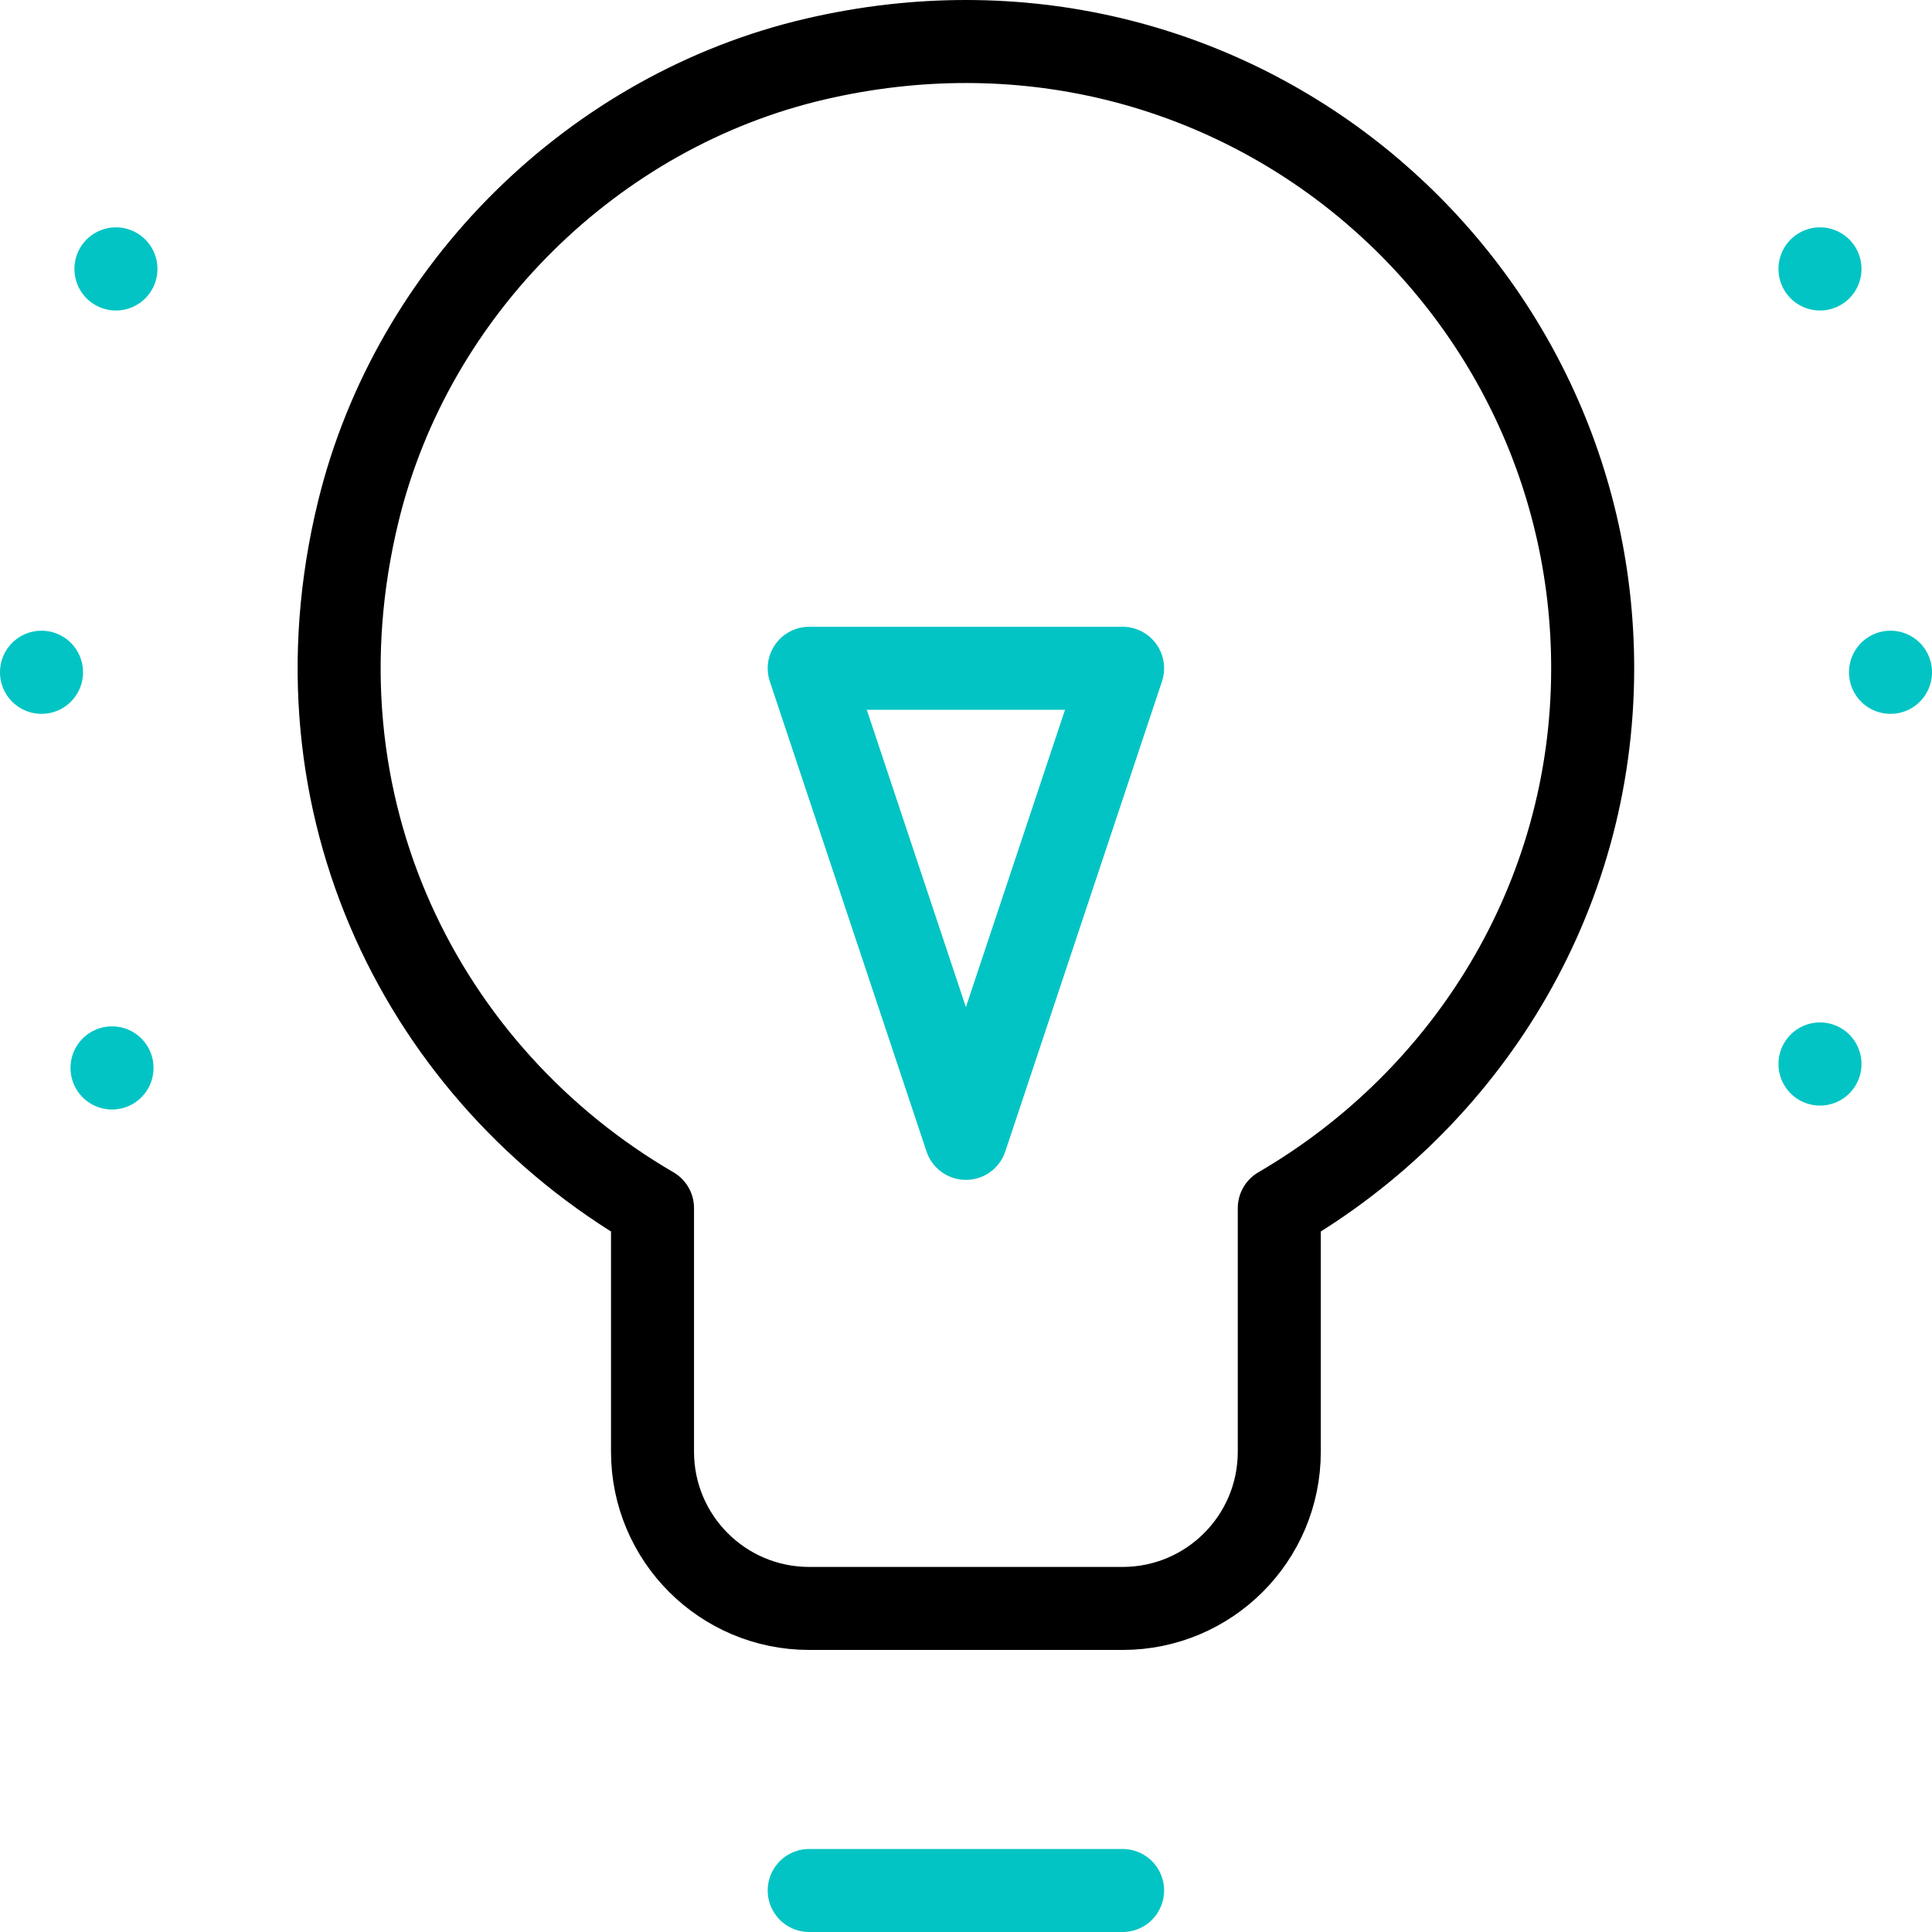
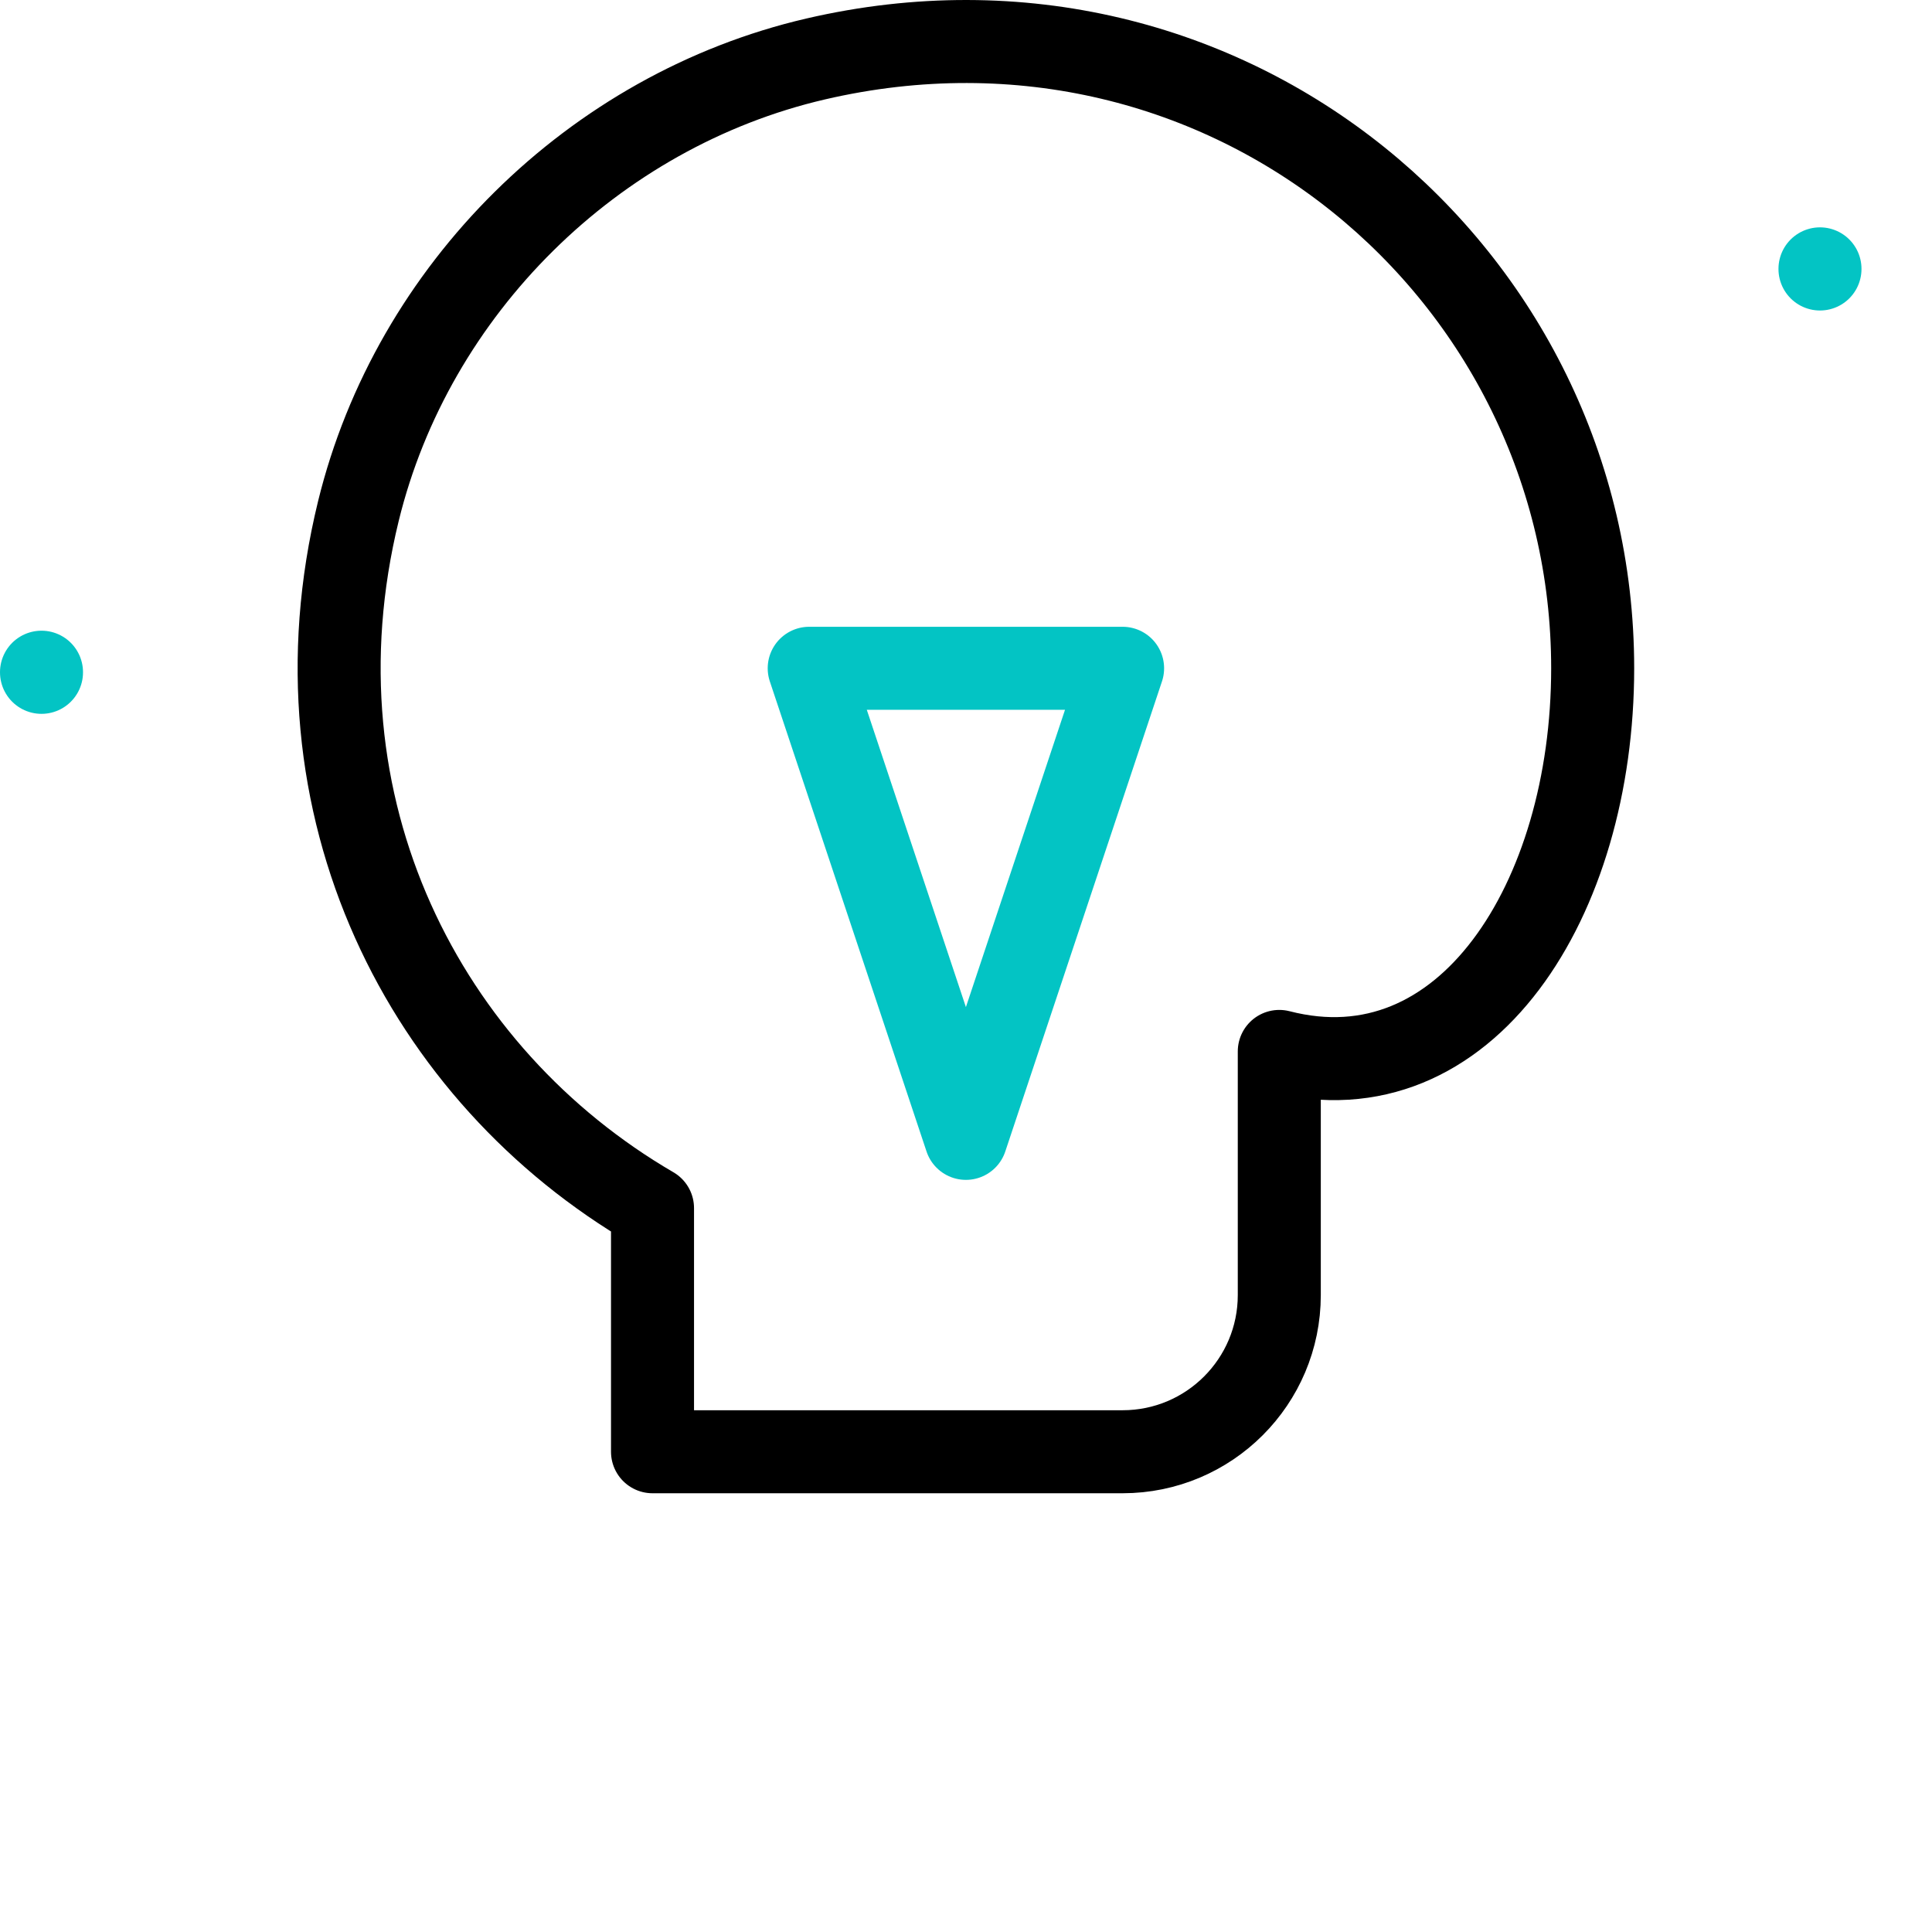
<svg xmlns="http://www.w3.org/2000/svg" version="1.1" id="Capa_1" x="0px" y="0px" viewBox="0 0 512 512" style="enable-background:new 0 0 512 512;" xml:space="preserve" width="512" height="512">
  <g id="Idea">
    <polygon style="fill:none;stroke:#03c4c4;stroke-width:22;stroke-linecap:round;stroke-linejoin:round;stroke-miterlimit:10;" points="&#10;&#09;&#09;214.449,177.102 255.974,301.678 297.5,177.102 &#09;" />
-     <path style="fill:none;stroke:#000000;stroke-width:22;stroke-linecap:round;stroke-linejoin:round;stroke-miterlimit:10;" d="&#10;&#09;&#09;M422.076,177.102c0-104.723-96.91-186.808-205.945-161.469C157.256,29.316,109.334,76.718,94.979,135.432&#10;&#09;&#09;c-19.175,78.43,17.589,149.605,77.944,184.732v64.564c0,22.934,18.592,41.525,41.525,41.525H297.5&#10;&#09;&#09;c22.934,0,41.525-18.592,41.525-41.525v-64.564C388.466,291.39,422.076,238.427,422.076,177.102z" />
-     <line style="fill:none;stroke:#03c4c4;stroke-width:22;stroke-linecap:round;stroke-linejoin:round;stroke-miterlimit:10;" x1="214.449" y1="501" x2="297.5" y2="501" />
-     <line style="fill:none;stroke:#03c4c4;stroke-width:22;stroke-linecap:round;stroke-linejoin:round;stroke-miterlimit:10;" x1="482.314" y1="281.953" x2="482.314" y2="281.99" />
-     <line style="fill:none;stroke:#03c4c4;stroke-width:22;stroke-linecap:round;stroke-linejoin:round;stroke-miterlimit:10;" x1="501" y1="178.14" x2="501" y2="178.177" />
+     <path style="fill:none;stroke:#000000;stroke-width:22;stroke-linecap:round;stroke-linejoin:round;stroke-miterlimit:10;" d="&#10;&#09;&#09;M422.076,177.102c0-104.723-96.91-186.808-205.945-161.469C157.256,29.316,109.334,76.718,94.979,135.432&#10;&#09;&#09;c-19.175,78.43,17.589,149.605,77.944,184.732v64.564H297.5&#10;&#09;&#09;c22.934,0,41.525-18.592,41.525-41.525v-64.564C388.466,291.39,422.076,238.427,422.076,177.102z" />
    <line style="fill:none;stroke:#03c4c4;stroke-width:22;stroke-linecap:round;stroke-linejoin:round;stroke-miterlimit:10;" x1="482.314" y1="71.249" x2="482.314" y2="71.286" />
-     <line style="fill:none;stroke:#03c4c4;stroke-width:22;stroke-linecap:round;stroke-linejoin:round;stroke-miterlimit:10;" x1="30.725" y1="71.249" x2="30.725" y2="71.286" />
    <line style="fill:none;stroke:#03c4c4;stroke-width:22;stroke-linecap:round;stroke-linejoin:round;stroke-miterlimit:10;" x1="11" y1="178.14" x2="11" y2="178.177" />
-     <line style="fill:none;stroke:#03c4c4;stroke-width:22;stroke-linecap:round;stroke-linejoin:round;stroke-miterlimit:10;" x1="29.686" y1="282.991" x2="29.686" y2="283.028" />
  </g>
</svg>